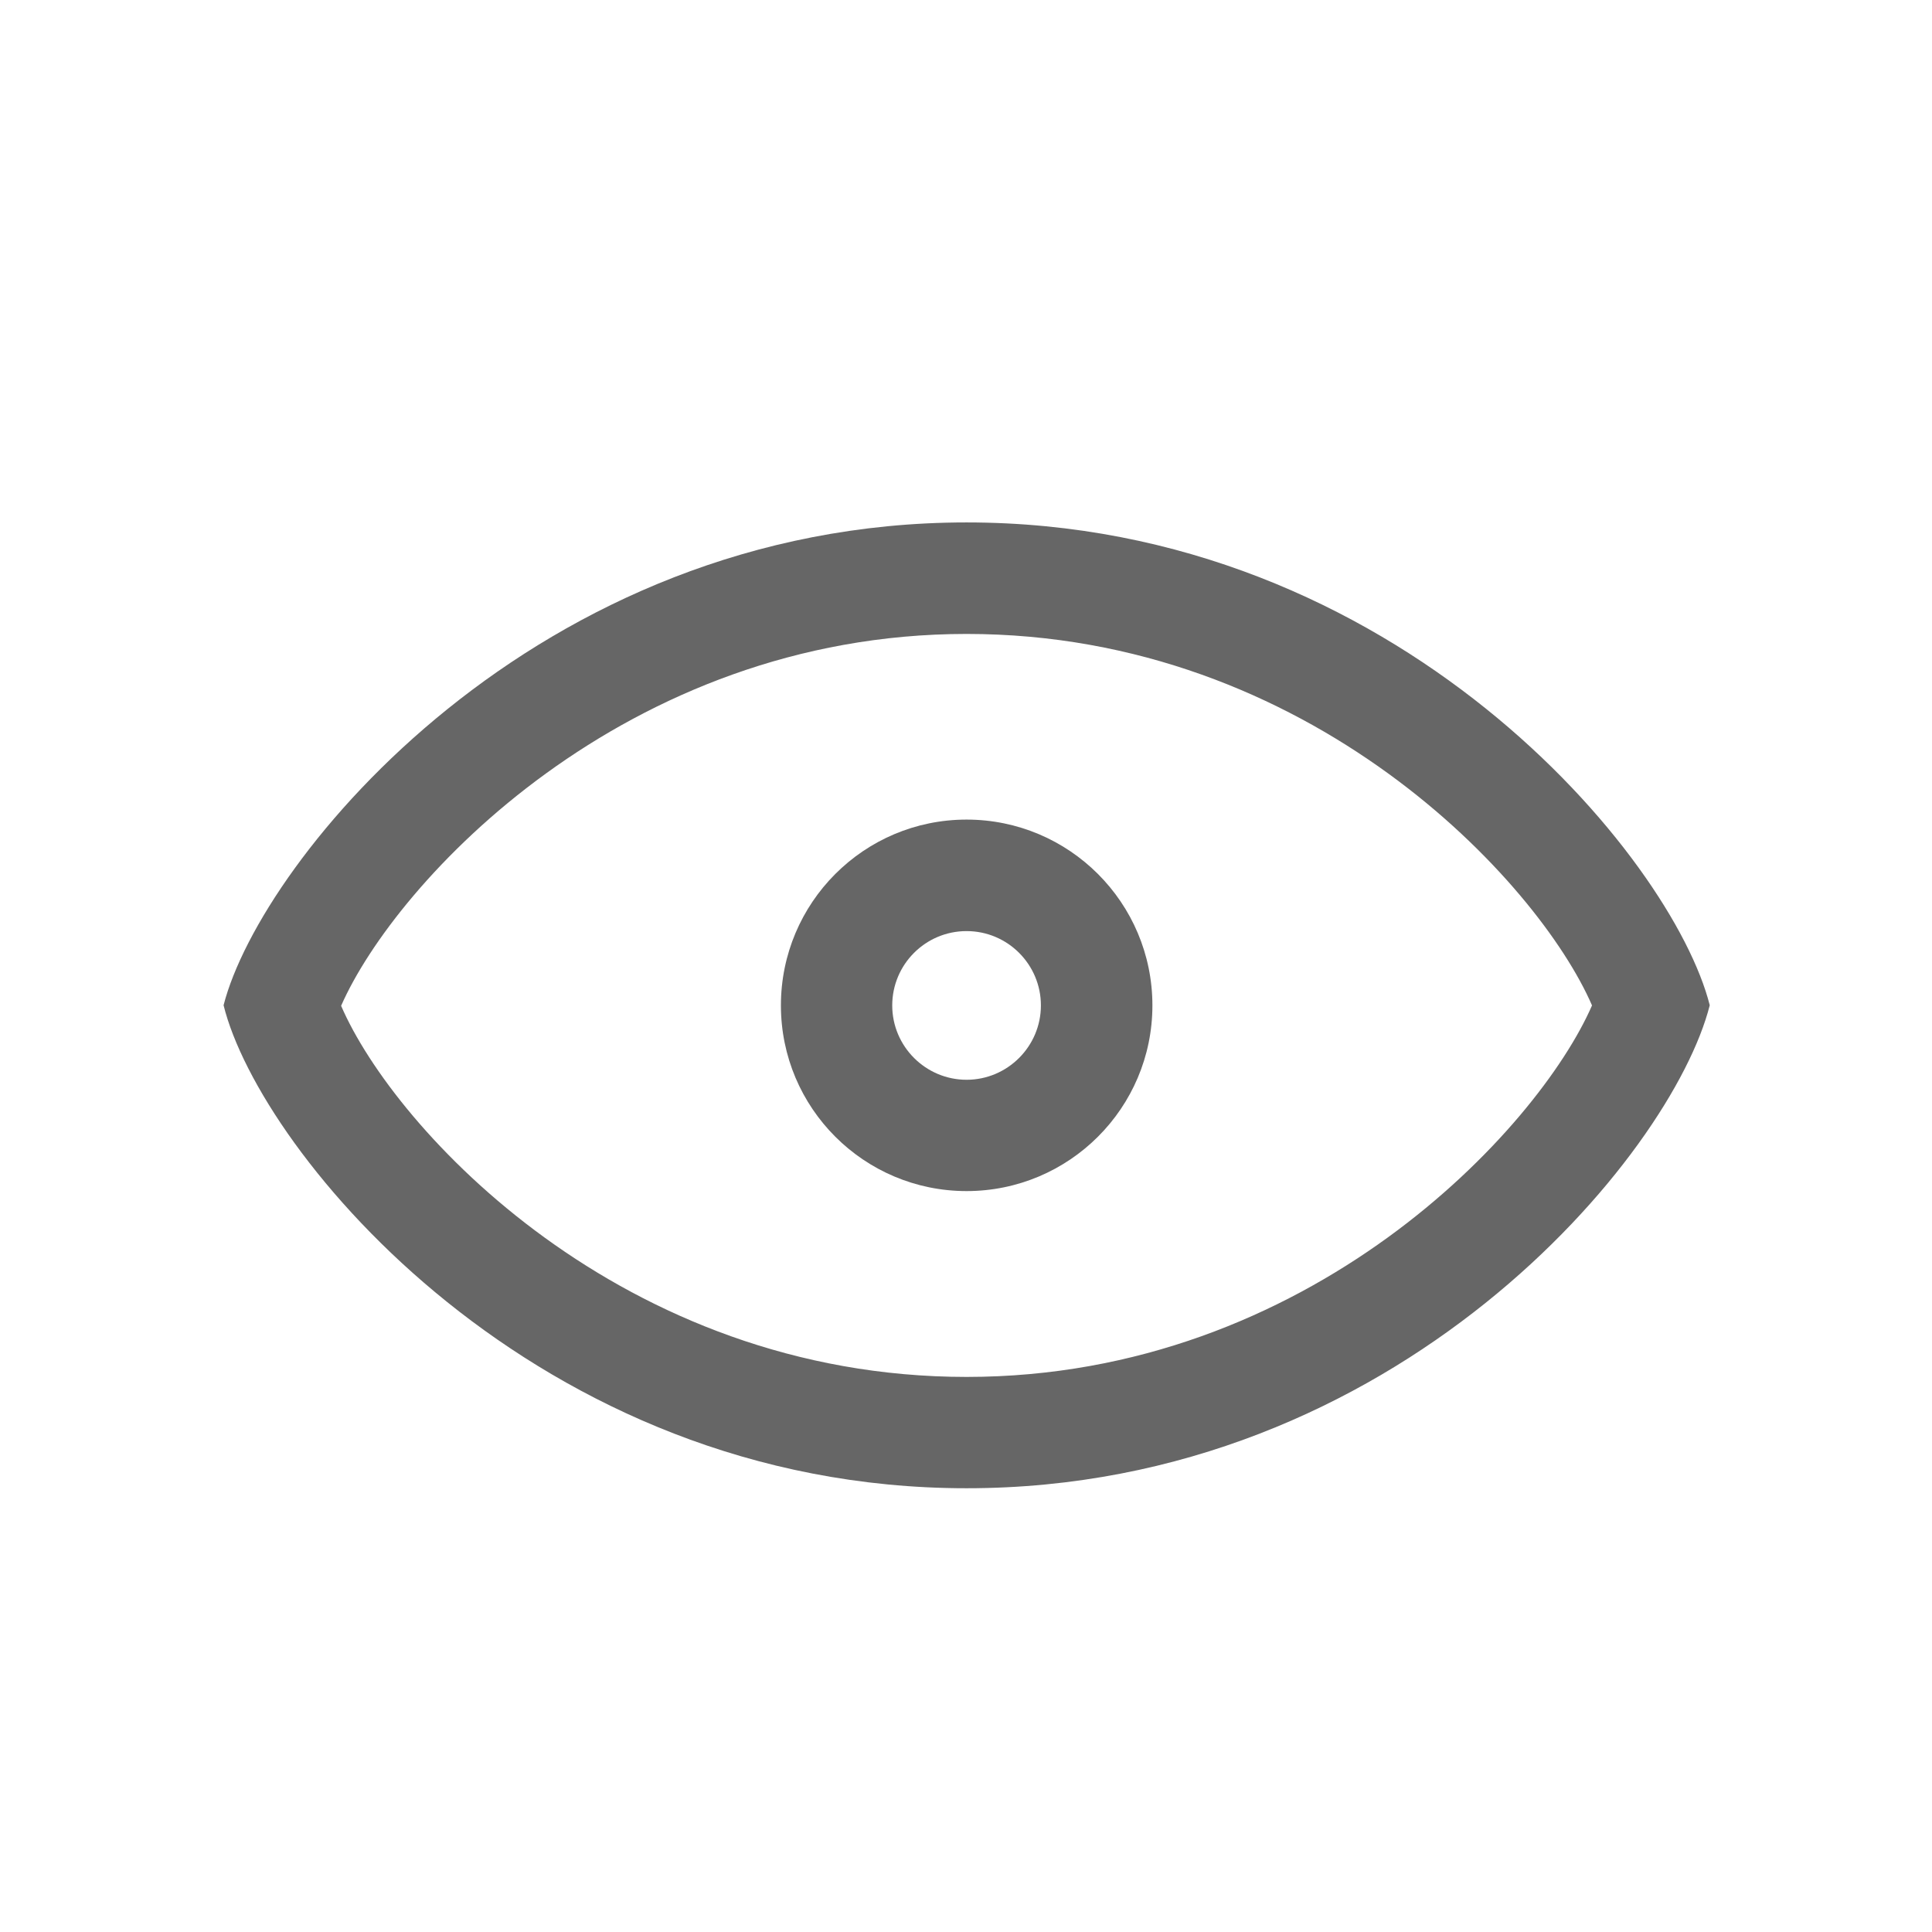
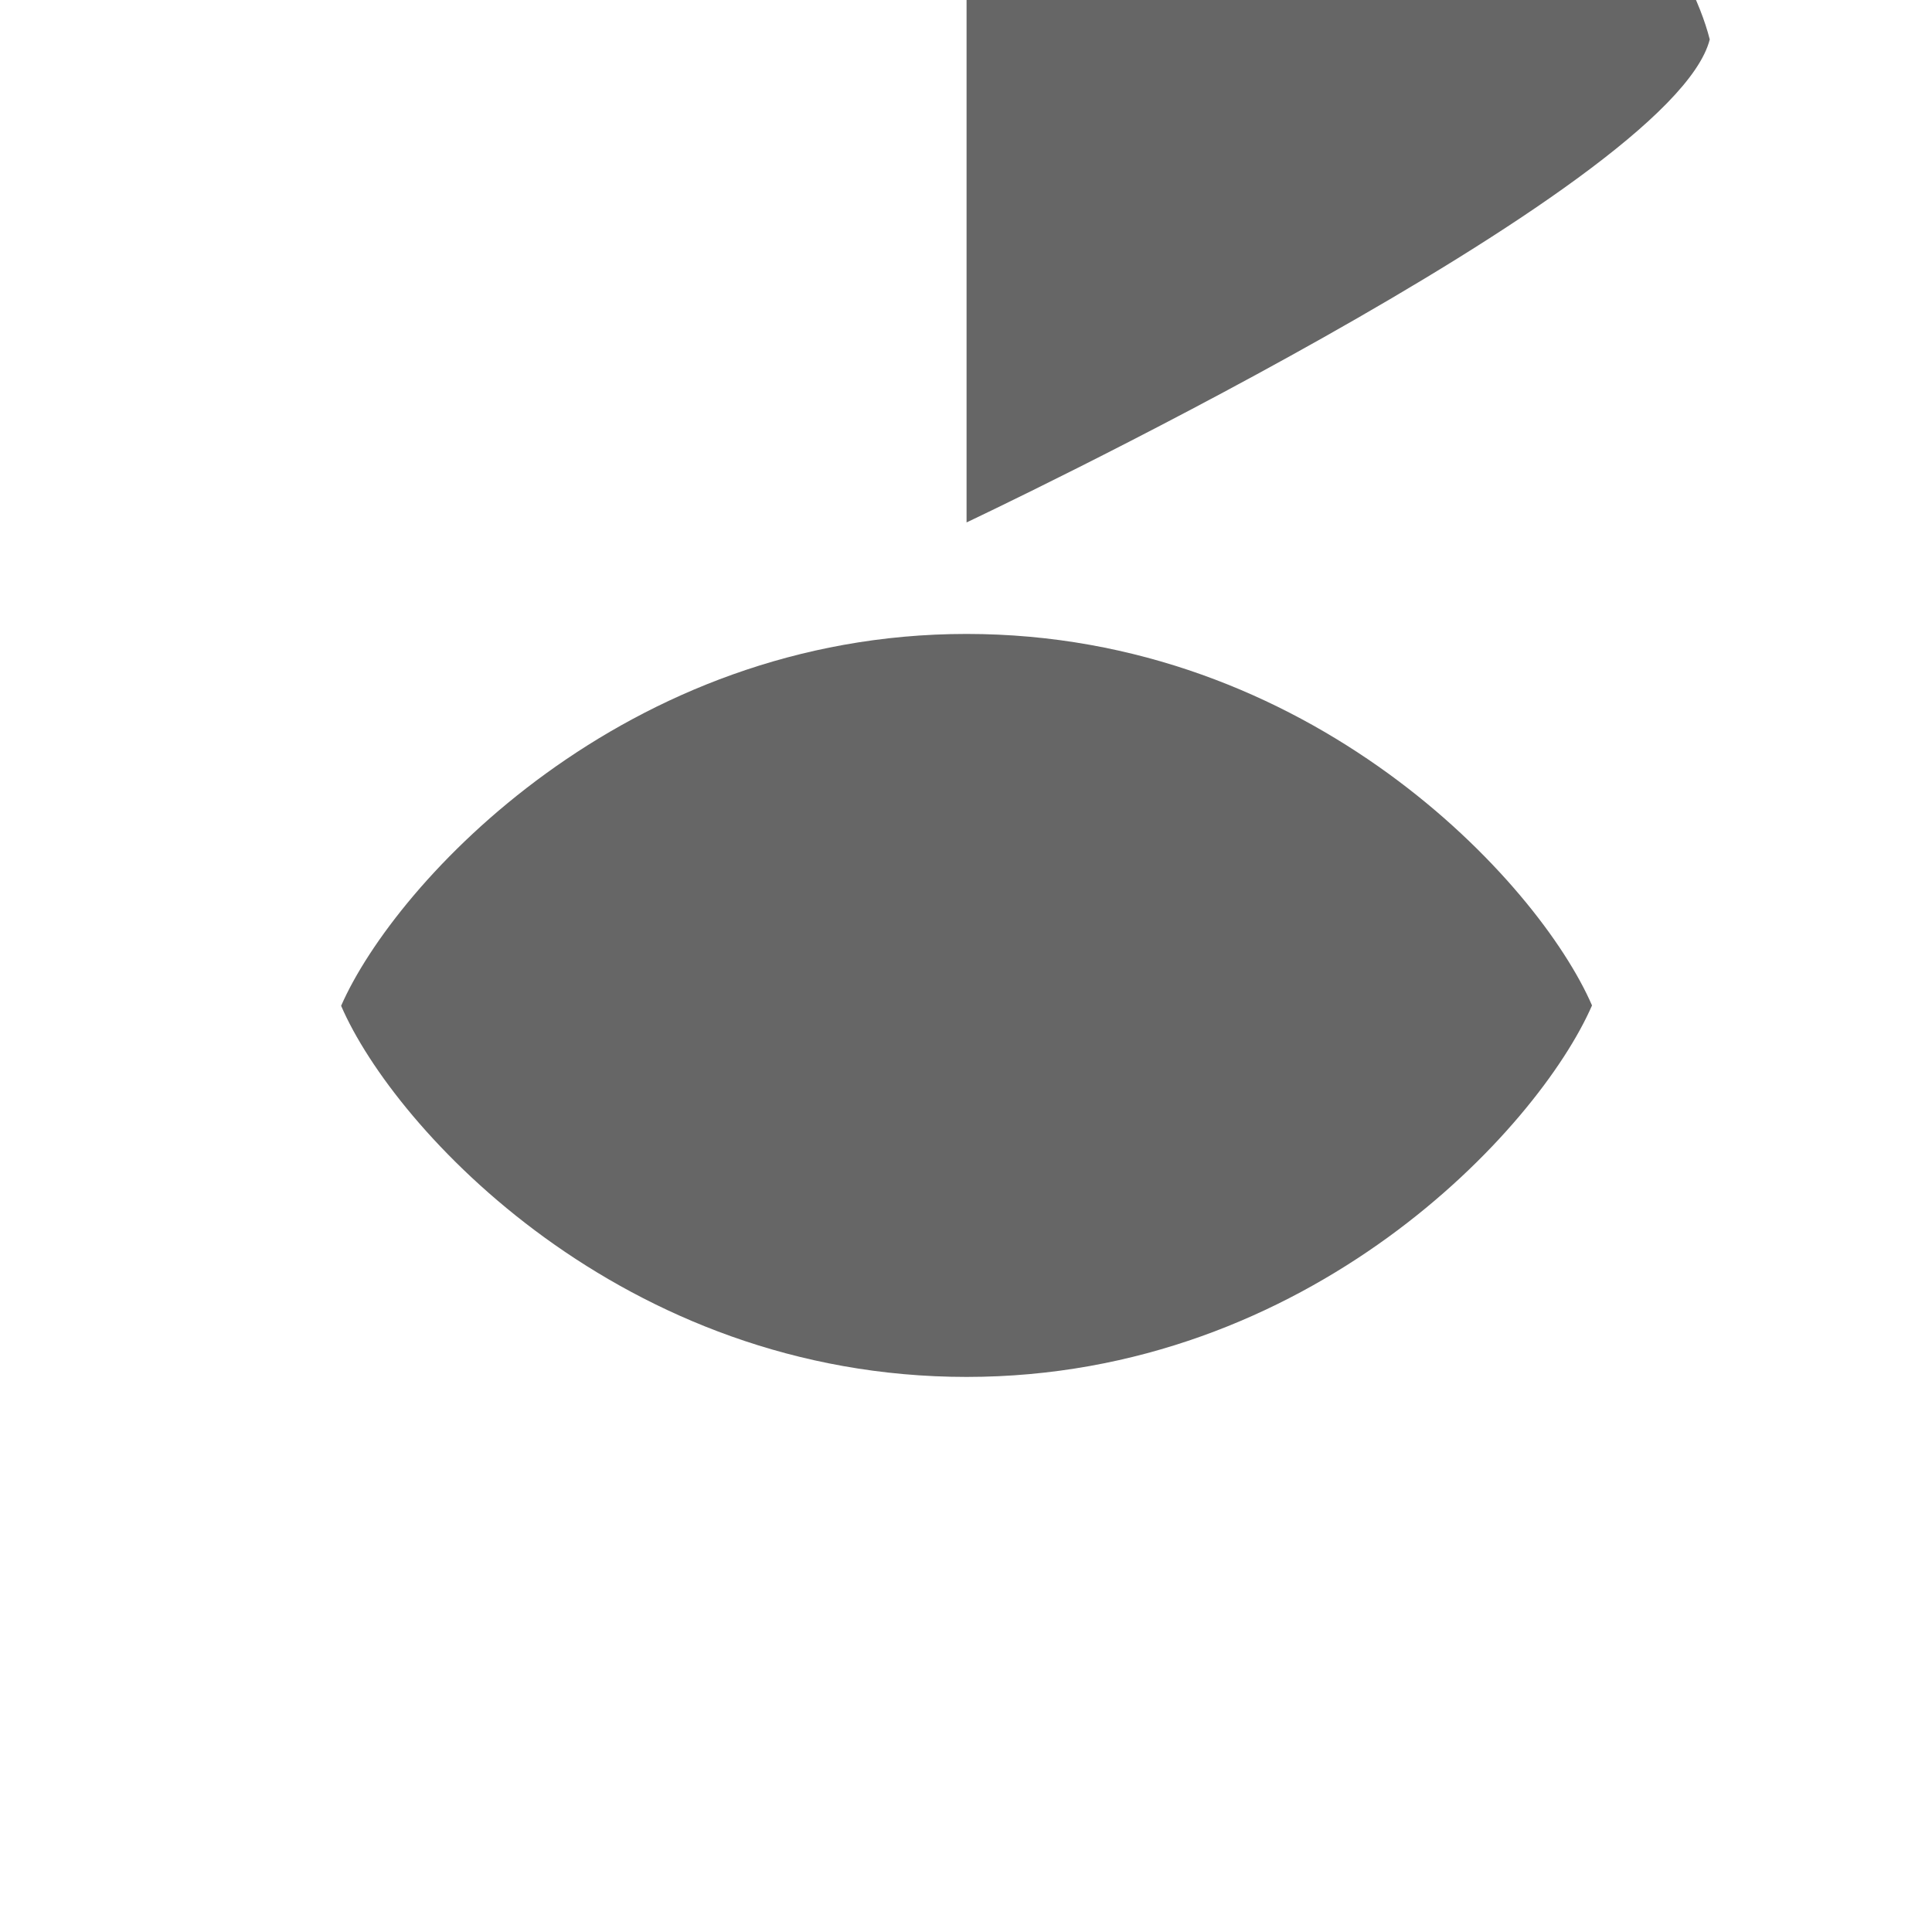
<svg xmlns="http://www.w3.org/2000/svg" t="1610160925890" class="icon" viewBox="0 0 1024 1024" version="1.1" p-id="3060" width="32" height="32">
  <defs>
    <style type="text/css" />
  </defs>
-   <path d="M512.3 276.9c-228.4 0-374 178.5-393.8 255.9 19.3 78.2 165.5 256 393.8 256s373.8-176.5 393.9-256c-19.7-78.2-165.6-255.9-393.9-255.9z m0 452.9c-182.3 0-303.2-131.1-331.5-196.7C209.6 467.4 331.2 336 512.3 336c181.9 0 303 131.2 331.5 196.9-28.6 65.6-149.8 196.9-331.5 196.9z" fill="#666666" p-id="3061" />
-   <path d="M512.3 434.4c-54.4 0-98.4 44.1-98.4 98.5s44.1 98.4 98.4 98.4c54.4 0 98.5-44.1 98.5-98.4 0-54.4-44.1-98.5-98.5-98.5z m0 137.9c-21.7 0-39.4-17.7-39.4-39.4s17.6-39.4 39.4-39.4 39.4 17.7 39.4 39.4-17.7 39.4-39.4 39.4z" fill="#666666" p-id="3062" />
+   <path d="M512.3 276.9s373.8-176.5 393.9-256c-19.7-78.2-165.6-255.9-393.9-255.9z m0 452.9c-182.3 0-303.2-131.1-331.5-196.7C209.6 467.4 331.2 336 512.3 336c181.9 0 303 131.2 331.5 196.9-28.6 65.6-149.8 196.9-331.5 196.9z" fill="#666666" p-id="3061" />
</svg>